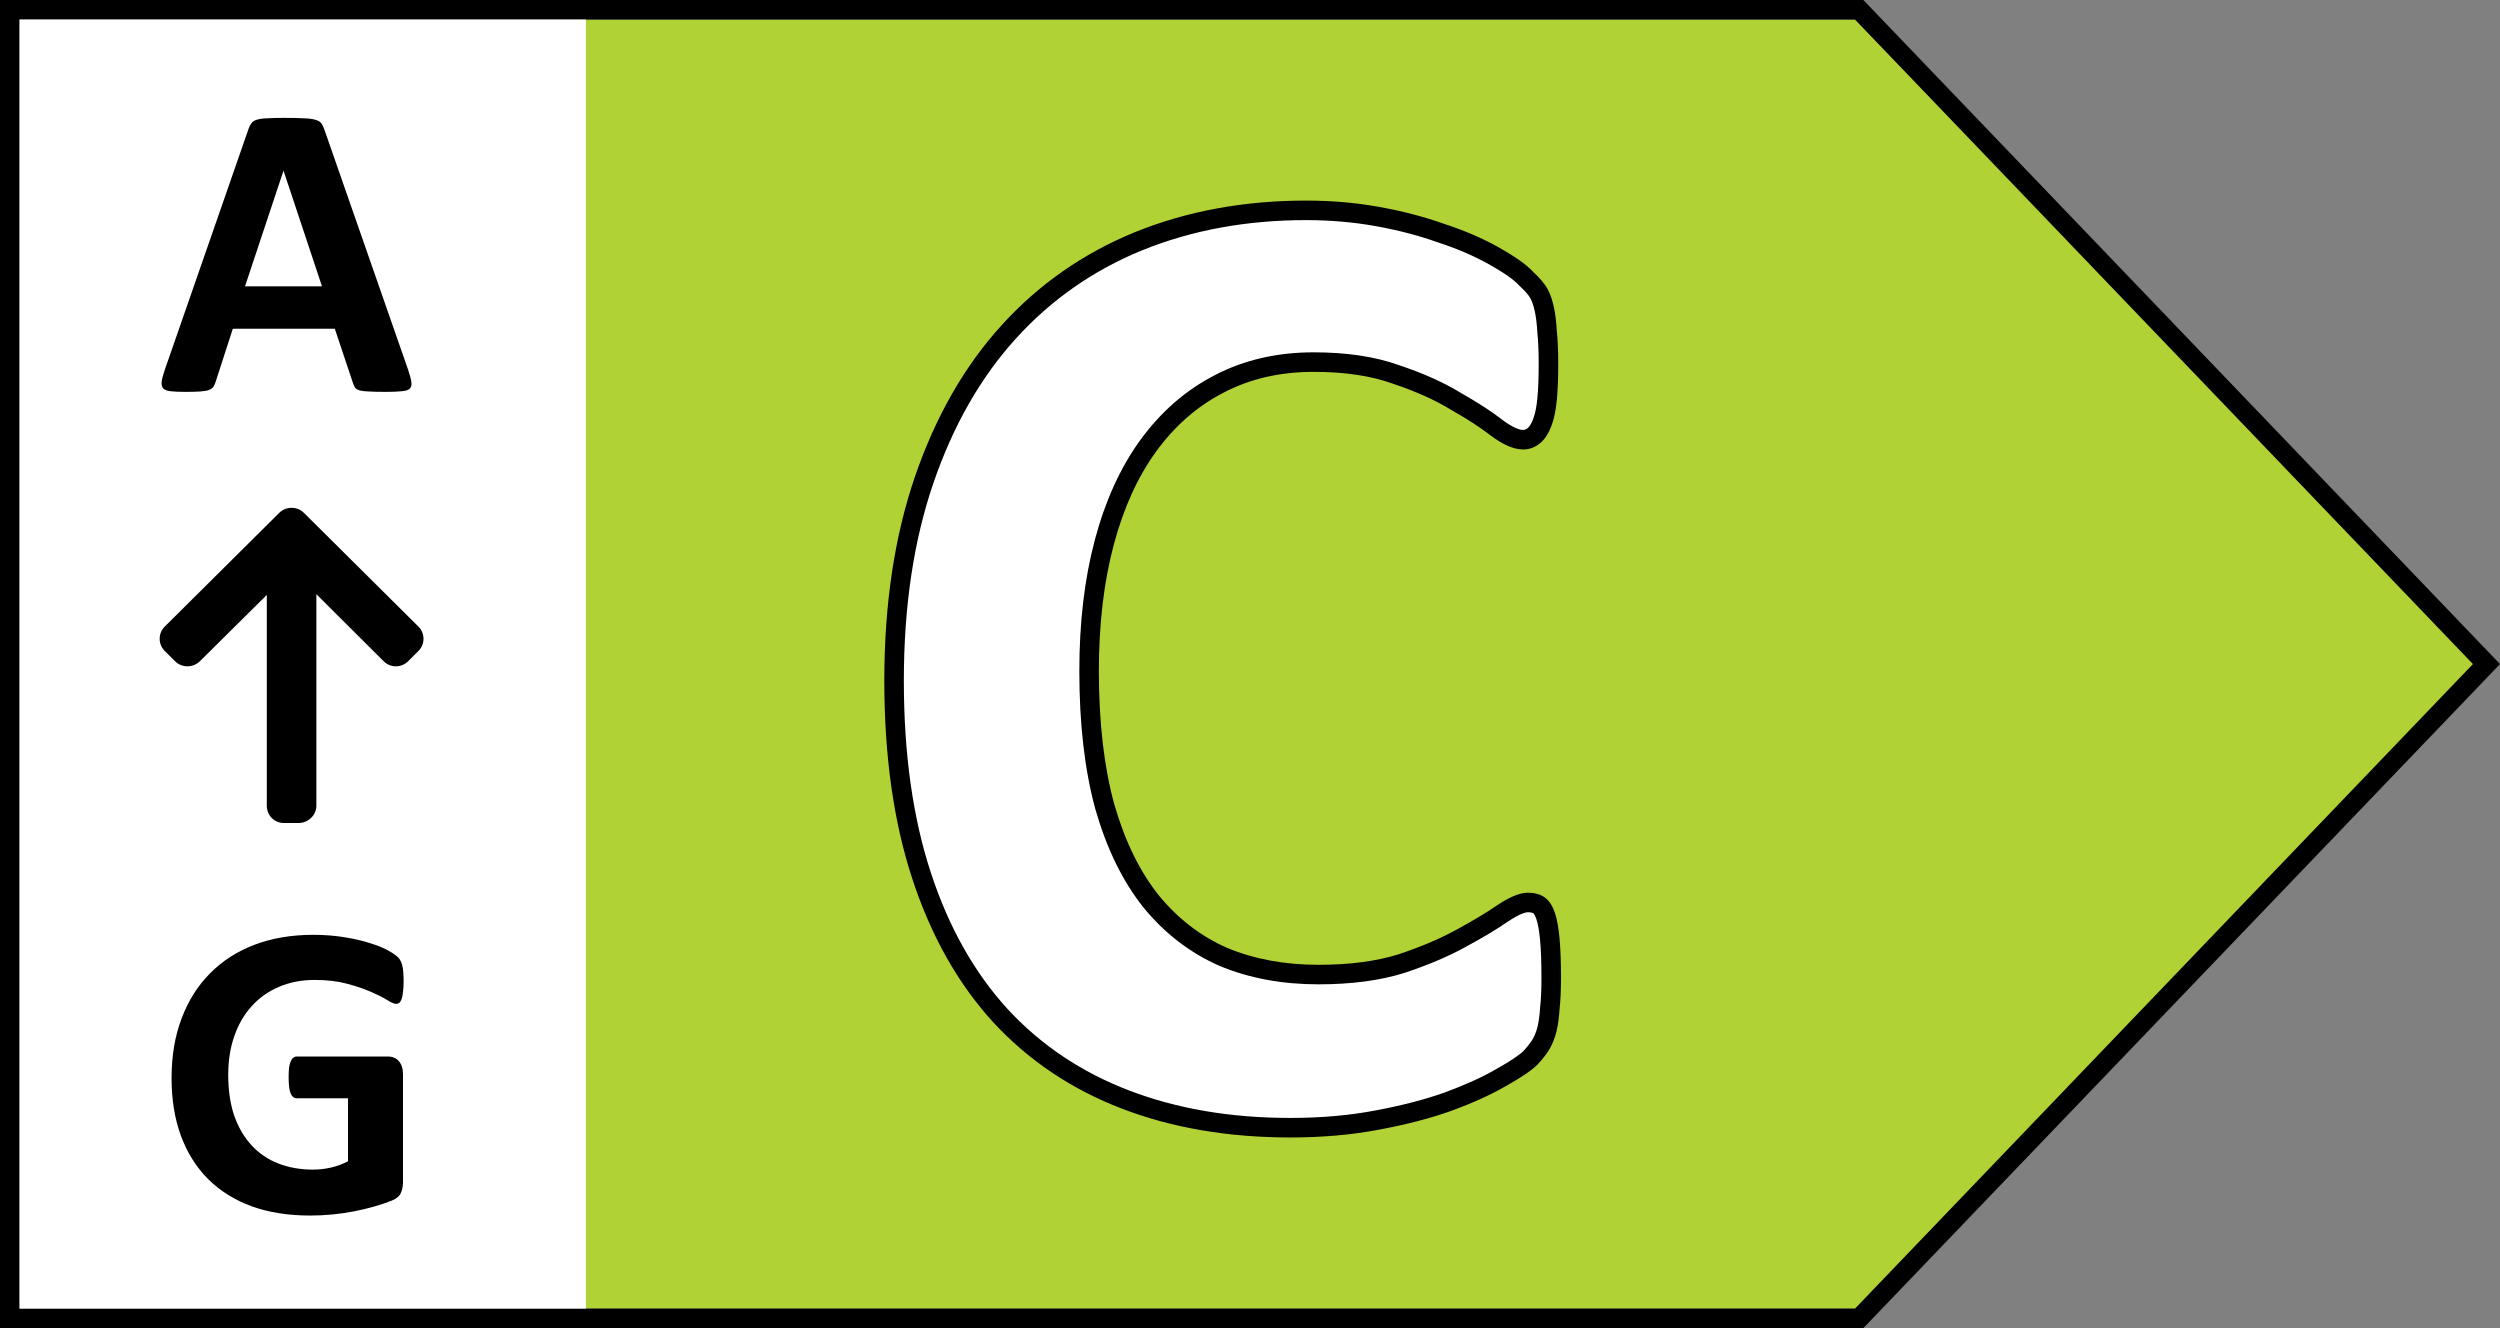
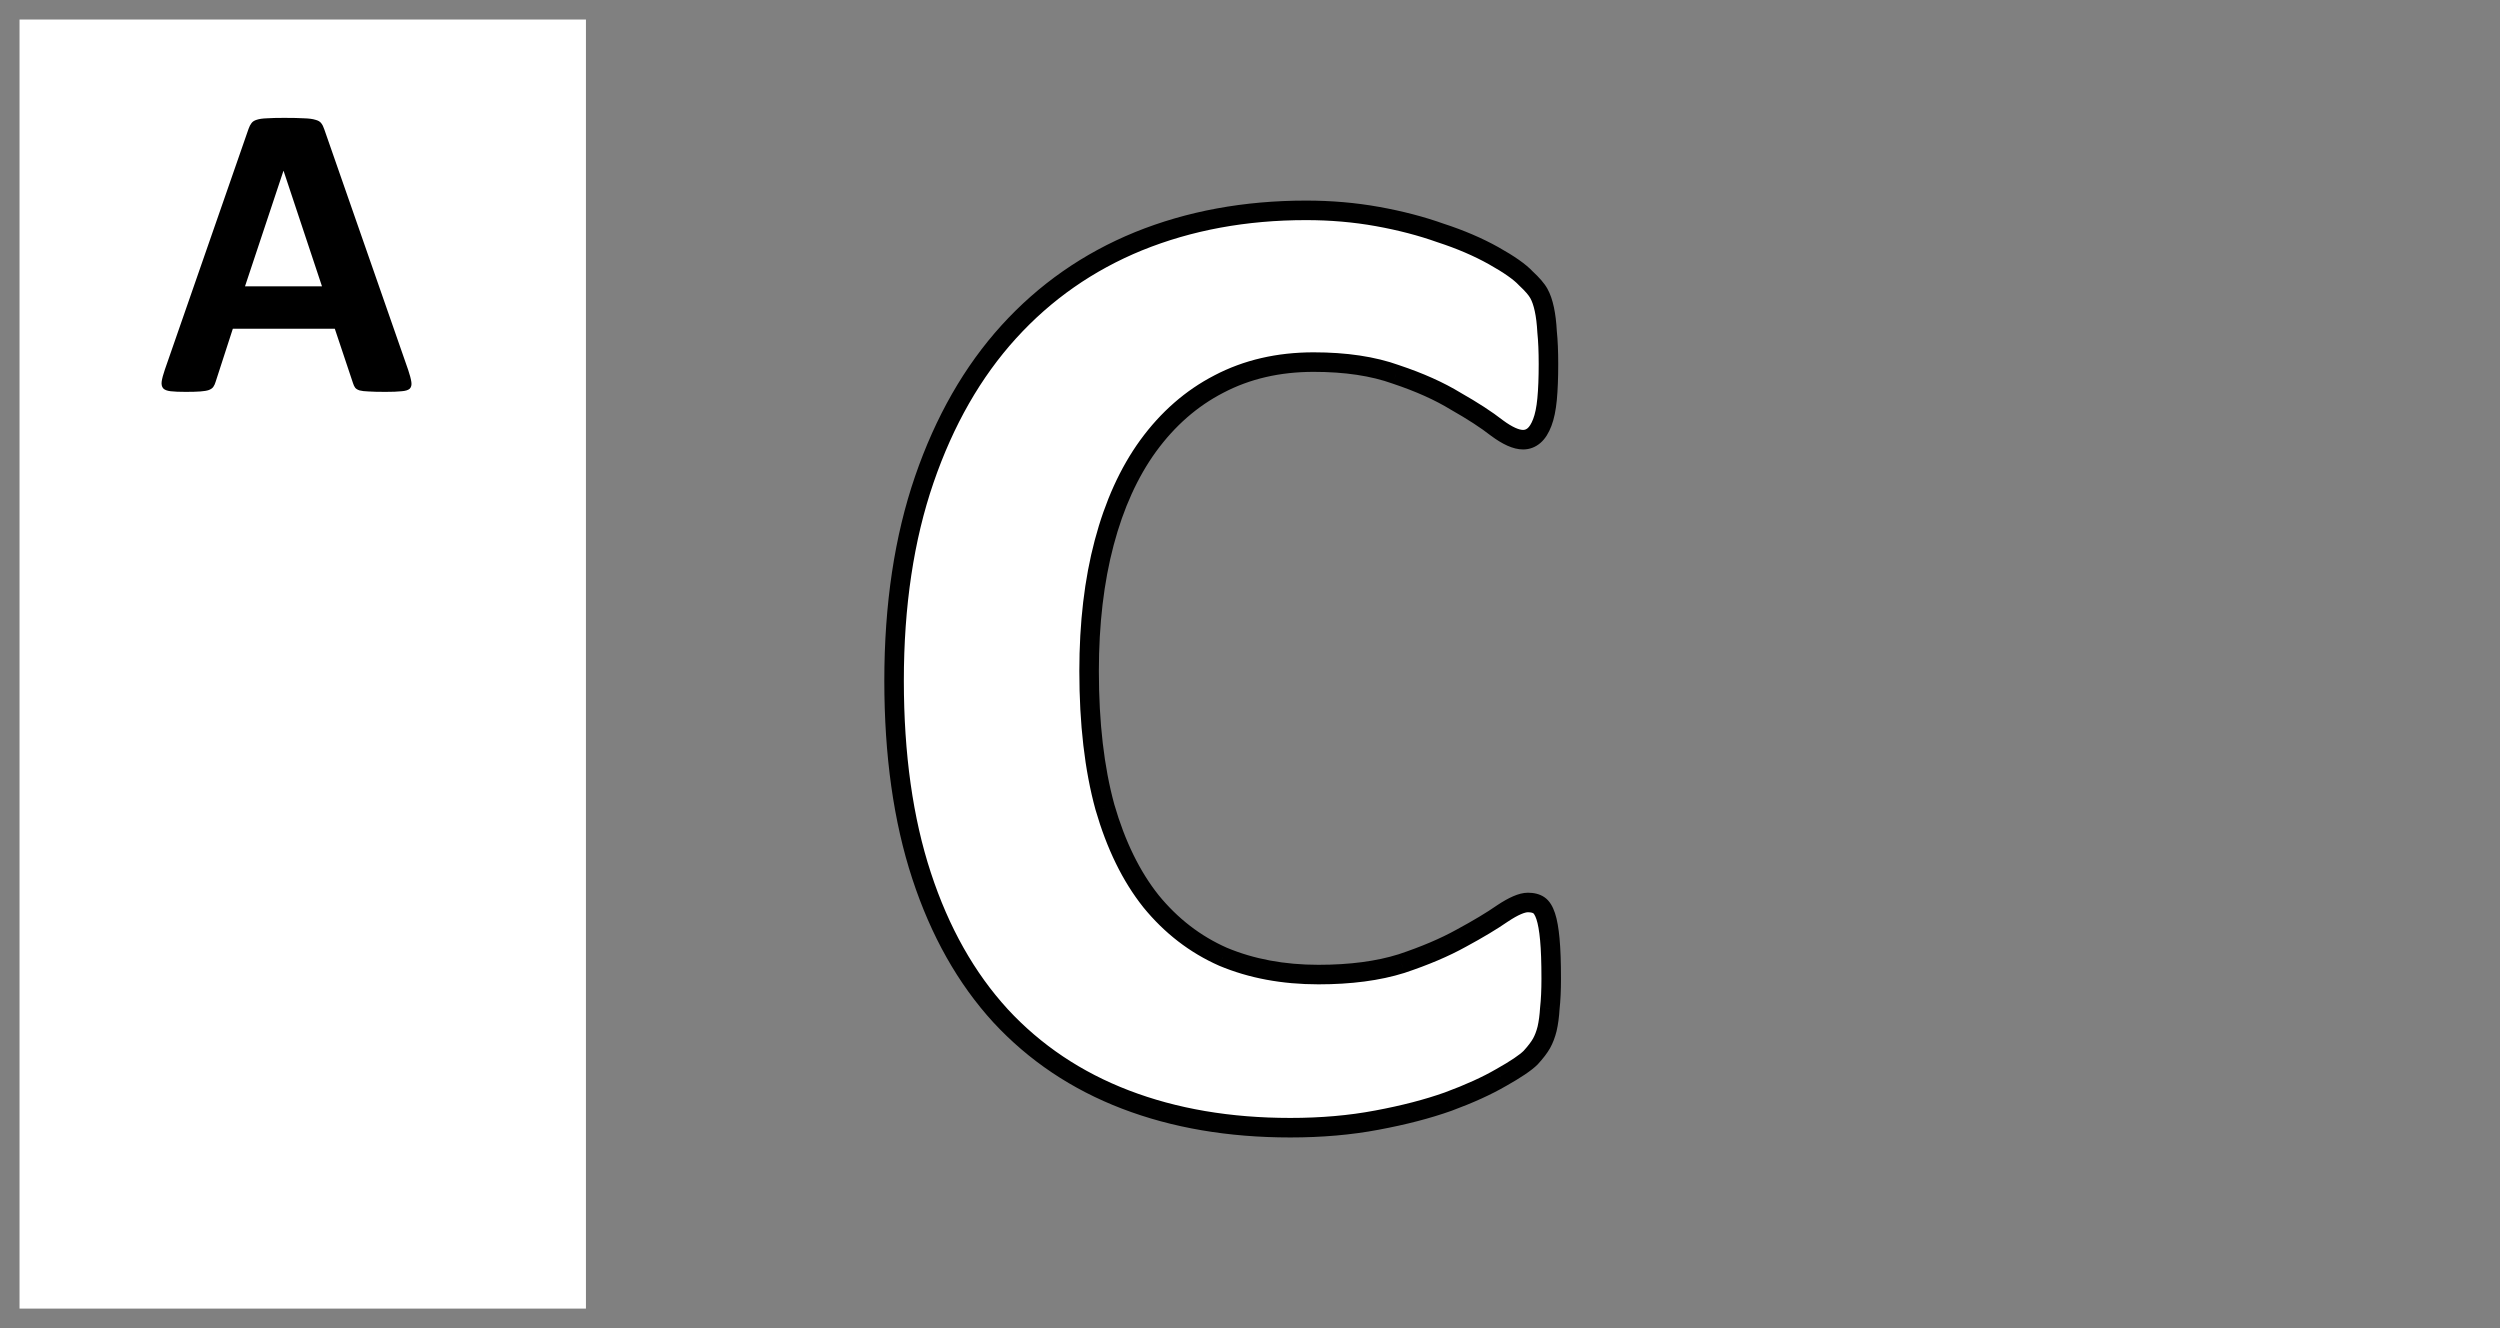
<svg xmlns="http://www.w3.org/2000/svg" width="100%" height="100%" viewBox="0 0 128 68" fill="none">
  <rect x="0" y="0" width="128" height="68" fill="#808080" stroke="none" />
-   <path d="M30 1H94.977L127 34L95 67H30V1Z" fill="#B0D235" />
-   <path d="M0.5 0.5H95.19L127.307 34L95.19 67.5H0.5V0.5Z" stroke="black" />
  <rect x="1" y="1" width="29" height="66" fill="white" />
  <path d="M79.422 50.109C79.422 50.695 79.398 51.199 79.352 51.621C79.328 52.02 79.281 52.371 79.211 52.676C79.141 52.957 79.047 53.203 78.93 53.414C78.812 53.625 78.625 53.871 78.367 54.152C78.109 54.41 77.606 54.75 76.856 55.172C76.129 55.594 75.227 56.004 74.148 56.402C73.094 56.777 71.875 57.094 70.492 57.352C69.133 57.609 67.656 57.738 66.062 57.738C62.945 57.738 60.133 57.258 57.625 56.297C55.117 55.336 52.984 53.906 51.227 52.008C49.469 50.086 48.121 47.695 47.184 44.836C46.246 41.977 45.777 38.648 45.777 34.852C45.777 30.984 46.293 27.551 47.324 24.551C48.355 21.551 49.797 19.031 51.648 16.992C53.5 14.953 55.715 13.406 58.293 12.352C60.895 11.297 63.754 10.77 66.871 10.77C68.137 10.77 69.356 10.875 70.527 11.086C71.699 11.297 72.777 11.578 73.762 11.93C74.769 12.258 75.672 12.645 76.469 13.09C77.266 13.535 77.816 13.922 78.121 14.25C78.449 14.555 78.672 14.812 78.789 15.023C78.906 15.234 79 15.504 79.07 15.832C79.141 16.16 79.188 16.547 79.211 16.992C79.258 17.438 79.281 17.988 79.281 18.645C79.281 19.348 79.258 19.945 79.211 20.438C79.164 20.93 79.082 21.328 78.965 21.633C78.848 21.938 78.707 22.16 78.543 22.301C78.379 22.441 78.191 22.512 77.981 22.512C77.629 22.512 77.184 22.312 76.644 21.914C76.106 21.492 75.402 21.035 74.535 20.543C73.691 20.027 72.672 19.57 71.477 19.172C70.305 18.75 68.898 18.539 67.258 18.539C65.453 18.539 63.836 18.914 62.406 19.664C61 20.391 59.793 21.445 58.785 22.828C57.801 24.188 57.051 25.84 56.535 27.785C56.02 29.73 55.762 31.922 55.762 34.359C55.762 37.031 56.031 39.352 56.57 41.32C57.133 43.266 57.918 44.871 58.926 46.137C59.957 47.402 61.188 48.352 62.617 48.984C64.07 49.594 65.699 49.898 67.504 49.898C69.144 49.898 70.562 49.711 71.758 49.336C72.953 48.938 73.973 48.504 74.816 48.035C75.684 47.566 76.387 47.145 76.926 46.77C77.488 46.395 77.922 46.207 78.227 46.207C78.461 46.207 78.648 46.254 78.789 46.348C78.93 46.441 79.047 46.629 79.141 46.91C79.234 47.191 79.305 47.59 79.352 48.105C79.398 48.598 79.422 49.266 79.422 50.109Z" fill="white" />
  <path d="M79.352 51.621L78.855 51.566L78.853 51.579L78.852 51.592L79.352 51.621ZM79.211 52.676L79.696 52.797L79.698 52.788L79.211 52.676ZM78.367 54.152L78.721 54.506L78.728 54.498L78.736 54.49L78.367 54.152ZM76.856 55.172L76.61 54.736L76.604 54.739L76.856 55.172ZM74.148 56.402L74.316 56.873L74.322 56.871L74.148 56.402ZM70.492 57.352L70.4 56.86L70.399 56.86L70.492 57.352ZM51.227 52.008L50.858 52.345L50.86 52.347L51.227 52.008ZM58.293 12.352L58.105 11.888L58.104 11.889L58.293 12.352ZM73.762 11.93L73.594 12.401L73.607 12.405L73.762 11.93ZM78.121 14.25L77.755 14.59L77.767 14.604L77.781 14.616L78.121 14.25ZM79.211 16.992L78.712 17.018L78.712 17.032L78.714 17.044L79.211 16.992ZM76.644 21.914L76.336 22.308L76.347 22.316L76.644 21.914ZM74.535 20.543L74.274 20.97L74.281 20.974L74.288 20.978L74.535 20.543ZM71.477 19.172L71.307 19.642L71.318 19.646L71.477 19.172ZM62.406 19.664L62.636 20.108L62.639 20.107L62.406 19.664ZM58.785 22.828L58.381 22.534L58.38 22.535L58.785 22.828ZM56.57 41.32L56.088 41.452L56.09 41.459L56.57 41.32ZM58.926 46.137L58.535 46.448L58.538 46.453L58.926 46.137ZM62.617 48.984L62.415 49.442L62.424 49.446L62.617 48.984ZM71.758 49.336L71.907 49.813L71.916 49.81L71.758 49.336ZM74.816 48.035L74.579 47.595L74.574 47.598L74.816 48.035ZM76.926 46.77L76.648 46.353L76.64 46.359L76.926 46.77ZM79.352 48.105L78.854 48.151L78.854 48.153L79.352 48.105ZM78.922 50.109C78.922 50.683 78.899 51.168 78.855 51.566L79.849 51.676C79.898 51.231 79.922 50.707 79.922 50.109H78.922ZM78.852 51.592C78.83 51.969 78.786 52.292 78.724 52.563L79.698 52.788C79.776 52.45 79.826 52.07 79.851 51.651L78.852 51.592ZM78.726 52.554C78.664 52.801 78.585 53.005 78.493 53.171L79.367 53.657C79.509 53.401 79.617 53.112 79.696 52.797L78.726 52.554ZM78.493 53.171C78.402 53.334 78.243 53.547 77.999 53.815L78.736 54.49C79.007 54.195 79.223 53.916 79.367 53.657L78.493 53.171ZM78.014 53.799C77.809 54.003 77.36 54.315 76.61 54.736L77.101 55.608C77.851 55.185 78.41 54.817 78.721 54.506L78.014 53.799ZM76.604 54.739C75.91 55.143 75.035 55.541 73.975 55.933L74.322 56.871C75.418 56.466 76.348 56.045 77.106 55.604L76.604 54.739ZM73.981 55.931C72.956 56.296 71.764 56.606 70.4 56.86L70.584 57.843C71.986 57.582 73.231 57.259 74.316 56.873L73.981 55.931ZM70.399 56.86C69.075 57.111 67.63 57.238 66.062 57.238V58.238C67.683 58.238 69.191 58.107 70.585 57.843L70.399 56.86ZM66.062 57.238C62.997 57.238 60.246 56.766 57.804 55.83L57.446 56.764C60.019 57.75 62.894 58.238 66.062 58.238V57.238ZM57.804 55.83C55.365 54.895 53.297 53.508 51.593 51.668L50.86 52.347C52.672 54.304 54.87 55.776 57.446 56.764L57.804 55.83ZM51.596 51.67C49.892 49.808 48.578 47.483 47.659 44.68L46.709 44.992C47.665 47.908 49.045 50.364 50.858 52.345L51.596 51.67ZM47.659 44.68C46.741 41.882 46.277 38.609 46.277 34.852H45.277C45.277 38.688 45.751 42.071 46.709 44.992L47.659 44.68ZM46.277 34.852C46.277 31.028 46.787 27.651 47.797 24.713L46.851 24.388C45.799 27.451 45.277 30.941 45.277 34.852H46.277ZM47.797 24.713C48.81 21.768 50.219 19.31 52.019 17.328L51.278 16.656C49.375 18.753 47.901 21.334 46.851 24.388L47.797 24.713ZM52.019 17.328C53.819 15.345 55.972 13.841 58.482 12.814L58.104 11.889C55.457 12.971 53.181 14.561 51.278 16.656L52.019 17.328ZM58.481 12.815C61.017 11.787 63.811 11.27 66.871 11.27V10.27C63.697 10.27 60.773 10.807 58.105 11.888L58.481 12.815ZM66.871 11.27C68.109 11.27 69.298 11.373 70.439 11.578L70.616 10.594C69.413 10.377 68.165 10.27 66.871 10.27V11.27ZM70.439 11.578C71.587 11.785 72.638 12.059 73.594 12.401L73.93 11.459C72.916 11.097 71.811 10.809 70.616 10.594L70.439 11.578ZM73.607 12.405C74.589 12.725 75.46 13.099 76.225 13.526L76.713 12.653C75.883 12.19 74.95 11.791 73.916 11.454L73.607 12.405ZM76.225 13.526C77.013 13.967 77.506 14.322 77.755 14.59L78.487 13.91C78.127 13.521 77.518 13.103 76.713 12.653L76.225 13.526ZM77.781 14.616C78.097 14.91 78.274 15.125 78.352 15.266L79.226 14.781C79.07 14.5 78.801 14.199 78.461 13.884L77.781 14.616ZM78.352 15.266C78.438 15.421 78.518 15.64 78.581 15.937L79.559 15.727C79.482 15.368 79.375 15.048 79.226 14.781L78.352 15.266ZM78.581 15.937C78.645 16.232 78.689 16.591 78.712 17.018L79.71 16.966C79.686 16.502 79.636 16.088 79.559 15.727L78.581 15.937ZM78.714 17.044C78.758 17.466 78.781 17.998 78.781 18.645H79.781C79.781 17.978 79.757 17.409 79.708 16.94L78.714 17.044ZM78.781 18.645C78.781 19.338 78.758 19.919 78.713 20.39L79.709 20.485C79.757 19.972 79.781 19.358 79.781 18.645H78.781ZM78.713 20.39C78.669 20.858 78.593 21.207 78.498 21.453L79.431 21.812C79.571 21.449 79.659 21.002 79.709 20.485L78.713 20.39ZM78.498 21.453C78.397 21.717 78.295 21.855 78.218 21.921L78.868 22.68C79.12 22.465 79.299 22.158 79.431 21.812L78.498 21.453ZM78.218 21.921C78.142 21.986 78.069 22.012 77.981 22.012V23.012C78.314 23.012 78.616 22.897 78.868 22.68L78.218 21.921ZM77.981 22.012C77.796 22.012 77.461 21.896 76.942 21.512L76.347 22.316C76.906 22.729 77.461 23.012 77.981 23.012V22.012ZM76.953 21.52C76.388 21.078 75.662 20.608 74.782 20.108L74.288 20.978C75.143 21.463 75.823 21.906 76.336 22.308L76.953 21.52ZM74.796 20.116C73.912 19.576 72.857 19.105 71.635 18.698L71.318 19.646C72.487 20.036 73.47 20.478 74.274 20.97L74.796 20.116ZM71.646 18.701C70.406 18.255 68.939 18.039 67.258 18.039V19.039C68.858 19.039 70.204 19.245 71.307 19.642L71.646 18.701ZM67.258 18.039C65.382 18.039 63.683 18.43 62.174 19.221L62.639 20.107C63.989 19.399 65.524 19.039 67.258 19.039V18.039ZM62.177 19.22C60.696 19.985 59.431 21.093 58.381 22.534L59.189 23.123C60.155 21.797 61.304 20.796 62.636 20.108L62.177 19.22ZM58.38 22.535C57.353 23.953 56.58 25.664 56.052 27.657L57.019 27.913C57.521 26.016 58.248 24.422 59.19 23.121L58.38 22.535ZM56.052 27.657C55.523 29.652 55.262 31.887 55.262 34.359H56.262C56.262 31.956 56.516 29.809 57.019 27.913L56.052 27.657ZM55.262 34.359C55.262 37.063 55.534 39.43 56.088 41.452L57.053 41.188C56.528 39.273 56.262 36.999 56.262 34.359H55.262ZM56.09 41.459C56.666 43.452 57.477 45.12 58.535 46.448L59.317 45.825C58.359 44.622 57.599 43.079 57.051 41.181L56.09 41.459ZM58.538 46.453C59.617 47.776 60.91 48.776 62.415 49.442L62.82 48.527C61.465 47.928 60.297 47.028 59.313 45.821L58.538 46.453ZM62.424 49.446C63.946 50.084 65.642 50.398 67.504 50.398V49.398C65.756 49.398 64.194 49.103 62.811 48.523L62.424 49.446ZM67.504 50.398C69.18 50.398 70.651 50.207 71.907 49.813L71.608 48.859C70.474 49.215 69.109 49.398 67.504 49.398V50.398ZM71.916 49.81C73.132 49.405 74.182 48.96 75.059 48.472L74.574 47.598C73.764 48.048 72.774 48.47 71.6 48.862L71.916 49.81ZM75.054 48.475C75.93 48.001 76.651 47.569 77.211 47.18L76.64 46.359C76.122 46.719 75.437 47.132 74.579 47.595L75.054 48.475ZM77.203 47.186C77.469 47.008 77.691 46.885 77.871 46.807C78.056 46.727 78.17 46.707 78.227 46.707V45.707C77.979 45.707 77.723 45.781 77.474 45.889C77.221 45.998 76.945 46.156 76.648 46.353L77.203 47.186ZM78.227 46.707C78.399 46.707 78.479 46.742 78.512 46.764L79.066 45.932C78.818 45.766 78.523 45.707 78.227 45.707V46.707ZM78.512 46.764C78.508 46.761 78.526 46.772 78.558 46.824C78.59 46.875 78.628 46.953 78.666 47.068L79.615 46.752C79.51 46.436 79.347 46.119 79.066 45.932L78.512 46.764ZM78.666 47.068C78.742 47.296 78.808 47.65 78.854 48.151L79.85 48.06C79.801 47.53 79.727 47.087 79.615 46.752L78.666 47.068ZM78.854 48.153C78.898 48.622 78.922 49.272 78.922 50.109H79.922C79.922 49.259 79.898 48.573 79.849 48.058L78.854 48.153Z" fill="black" />
  <path d="M20.901 18.947C20.987 19.205 21.041 19.409 21.062 19.56C21.084 19.71 21.055 19.825 20.977 19.903C20.898 19.975 20.758 20.018 20.558 20.032C20.357 20.054 20.081 20.064 19.73 20.064C19.365 20.064 19.079 20.057 18.871 20.043C18.671 20.036 18.517 20.018 18.409 19.989C18.302 19.953 18.227 19.907 18.184 19.85C18.141 19.792 18.105 19.717 18.076 19.624L17.142 16.831H11.921L11.04 19.549C11.011 19.649 10.972 19.735 10.922 19.807C10.879 19.871 10.804 19.925 10.696 19.968C10.596 20.004 10.449 20.029 10.256 20.043C10.07 20.057 9.823 20.064 9.515 20.064C9.185 20.064 8.927 20.054 8.741 20.032C8.555 20.011 8.426 19.961 8.354 19.882C8.283 19.796 8.258 19.678 8.279 19.527C8.301 19.377 8.354 19.176 8.44 18.926L12.727 6.594C12.77 6.472 12.82 6.375 12.877 6.304C12.934 6.225 13.024 6.168 13.146 6.132C13.274 6.089 13.45 6.064 13.672 6.057C13.894 6.042 14.188 6.035 14.553 6.035C14.975 6.035 15.312 6.042 15.562 6.057C15.813 6.064 16.006 6.089 16.143 6.132C16.286 6.168 16.386 6.225 16.443 6.304C16.508 6.382 16.561 6.49 16.605 6.626L20.901 18.947ZM14.521 8.753H14.51L12.544 14.661H16.486L14.521 8.753Z" fill="black" />
-   <path d="M20.665 50.259C20.665 50.467 20.654 50.645 20.633 50.796C20.619 50.946 20.593 51.068 20.558 51.161C20.529 51.247 20.49 51.308 20.439 51.344C20.396 51.38 20.343 51.398 20.278 51.398C20.185 51.398 20.035 51.333 19.827 51.204C19.619 51.075 19.344 50.935 19 50.785C18.656 50.635 18.244 50.495 17.765 50.366C17.292 50.237 16.741 50.173 16.11 50.173C15.437 50.173 14.829 50.291 14.284 50.527C13.74 50.757 13.274 51.086 12.888 51.516C12.501 51.938 12.204 52.45 11.996 53.052C11.788 53.646 11.685 54.305 11.685 55.028C11.685 55.823 11.788 56.525 11.996 57.134C12.211 57.735 12.508 58.24 12.888 58.648C13.267 59.057 13.722 59.365 14.252 59.572C14.789 59.78 15.38 59.884 16.024 59.884C16.34 59.884 16.651 59.848 16.959 59.776C17.267 59.705 17.553 59.597 17.818 59.454V56.231H15.187C15.058 56.231 14.957 56.153 14.886 55.995C14.814 55.83 14.778 55.555 14.778 55.168C14.778 54.967 14.786 54.799 14.8 54.663C14.821 54.527 14.85 54.42 14.886 54.341C14.921 54.255 14.964 54.194 15.015 54.158C15.065 54.115 15.122 54.094 15.187 54.094H19.881C19.995 54.094 20.096 54.115 20.182 54.158C20.275 54.194 20.354 54.251 20.418 54.33C20.49 54.409 20.543 54.505 20.579 54.62C20.615 54.727 20.633 54.853 20.633 54.996V60.528C20.633 60.743 20.593 60.933 20.515 61.098C20.443 61.255 20.289 61.38 20.053 61.474C19.824 61.567 19.537 61.663 19.193 61.764C18.85 61.864 18.491 61.95 18.119 62.022C17.754 62.093 17.381 62.147 17.002 62.183C16.63 62.218 16.254 62.236 15.874 62.236C14.764 62.236 13.769 62.079 12.888 61.764C12.014 61.441 11.273 60.98 10.664 60.378C10.055 59.769 9.59 59.032 9.268 58.165C8.945 57.291 8.784 56.303 8.784 55.2C8.784 54.062 8.956 53.041 9.3 52.139C9.644 51.229 10.13 50.459 10.761 49.829C11.391 49.192 12.15 48.705 13.038 48.368C13.933 48.032 14.929 47.863 16.024 47.863C16.626 47.863 17.174 47.906 17.668 47.992C18.162 48.071 18.592 48.171 18.957 48.293C19.329 48.408 19.637 48.533 19.881 48.669C20.124 48.805 20.293 48.923 20.386 49.023C20.486 49.124 20.558 49.267 20.601 49.453C20.644 49.632 20.665 49.901 20.665 50.259Z" fill="black" />
-   <path d="M21.423 32.081L15.559 26.257C15.392 26.091 15.169 26 14.926 26C14.688 26 14.466 26.091 14.298 26.257L8.435 32.081C8.088 32.425 8.088 32.985 8.435 33.329L8.967 33.858C9.134 34.024 9.357 34.115 9.595 34.115C9.833 34.115 10.064 34.024 10.231 33.858L13.66 30.46V41.255C13.66 41.741 14.043 42.138 14.533 42.138H15.286C15.776 42.138 16.198 41.741 16.198 41.255V30.422L19.646 33.858C19.813 34.024 20.03 34.115 20.268 34.115C20.506 34.115 20.726 34.024 20.894 33.858L21.424 33.329C21.771 32.985 21.77 32.425 21.423 32.081Z" fill="black" />
</svg>